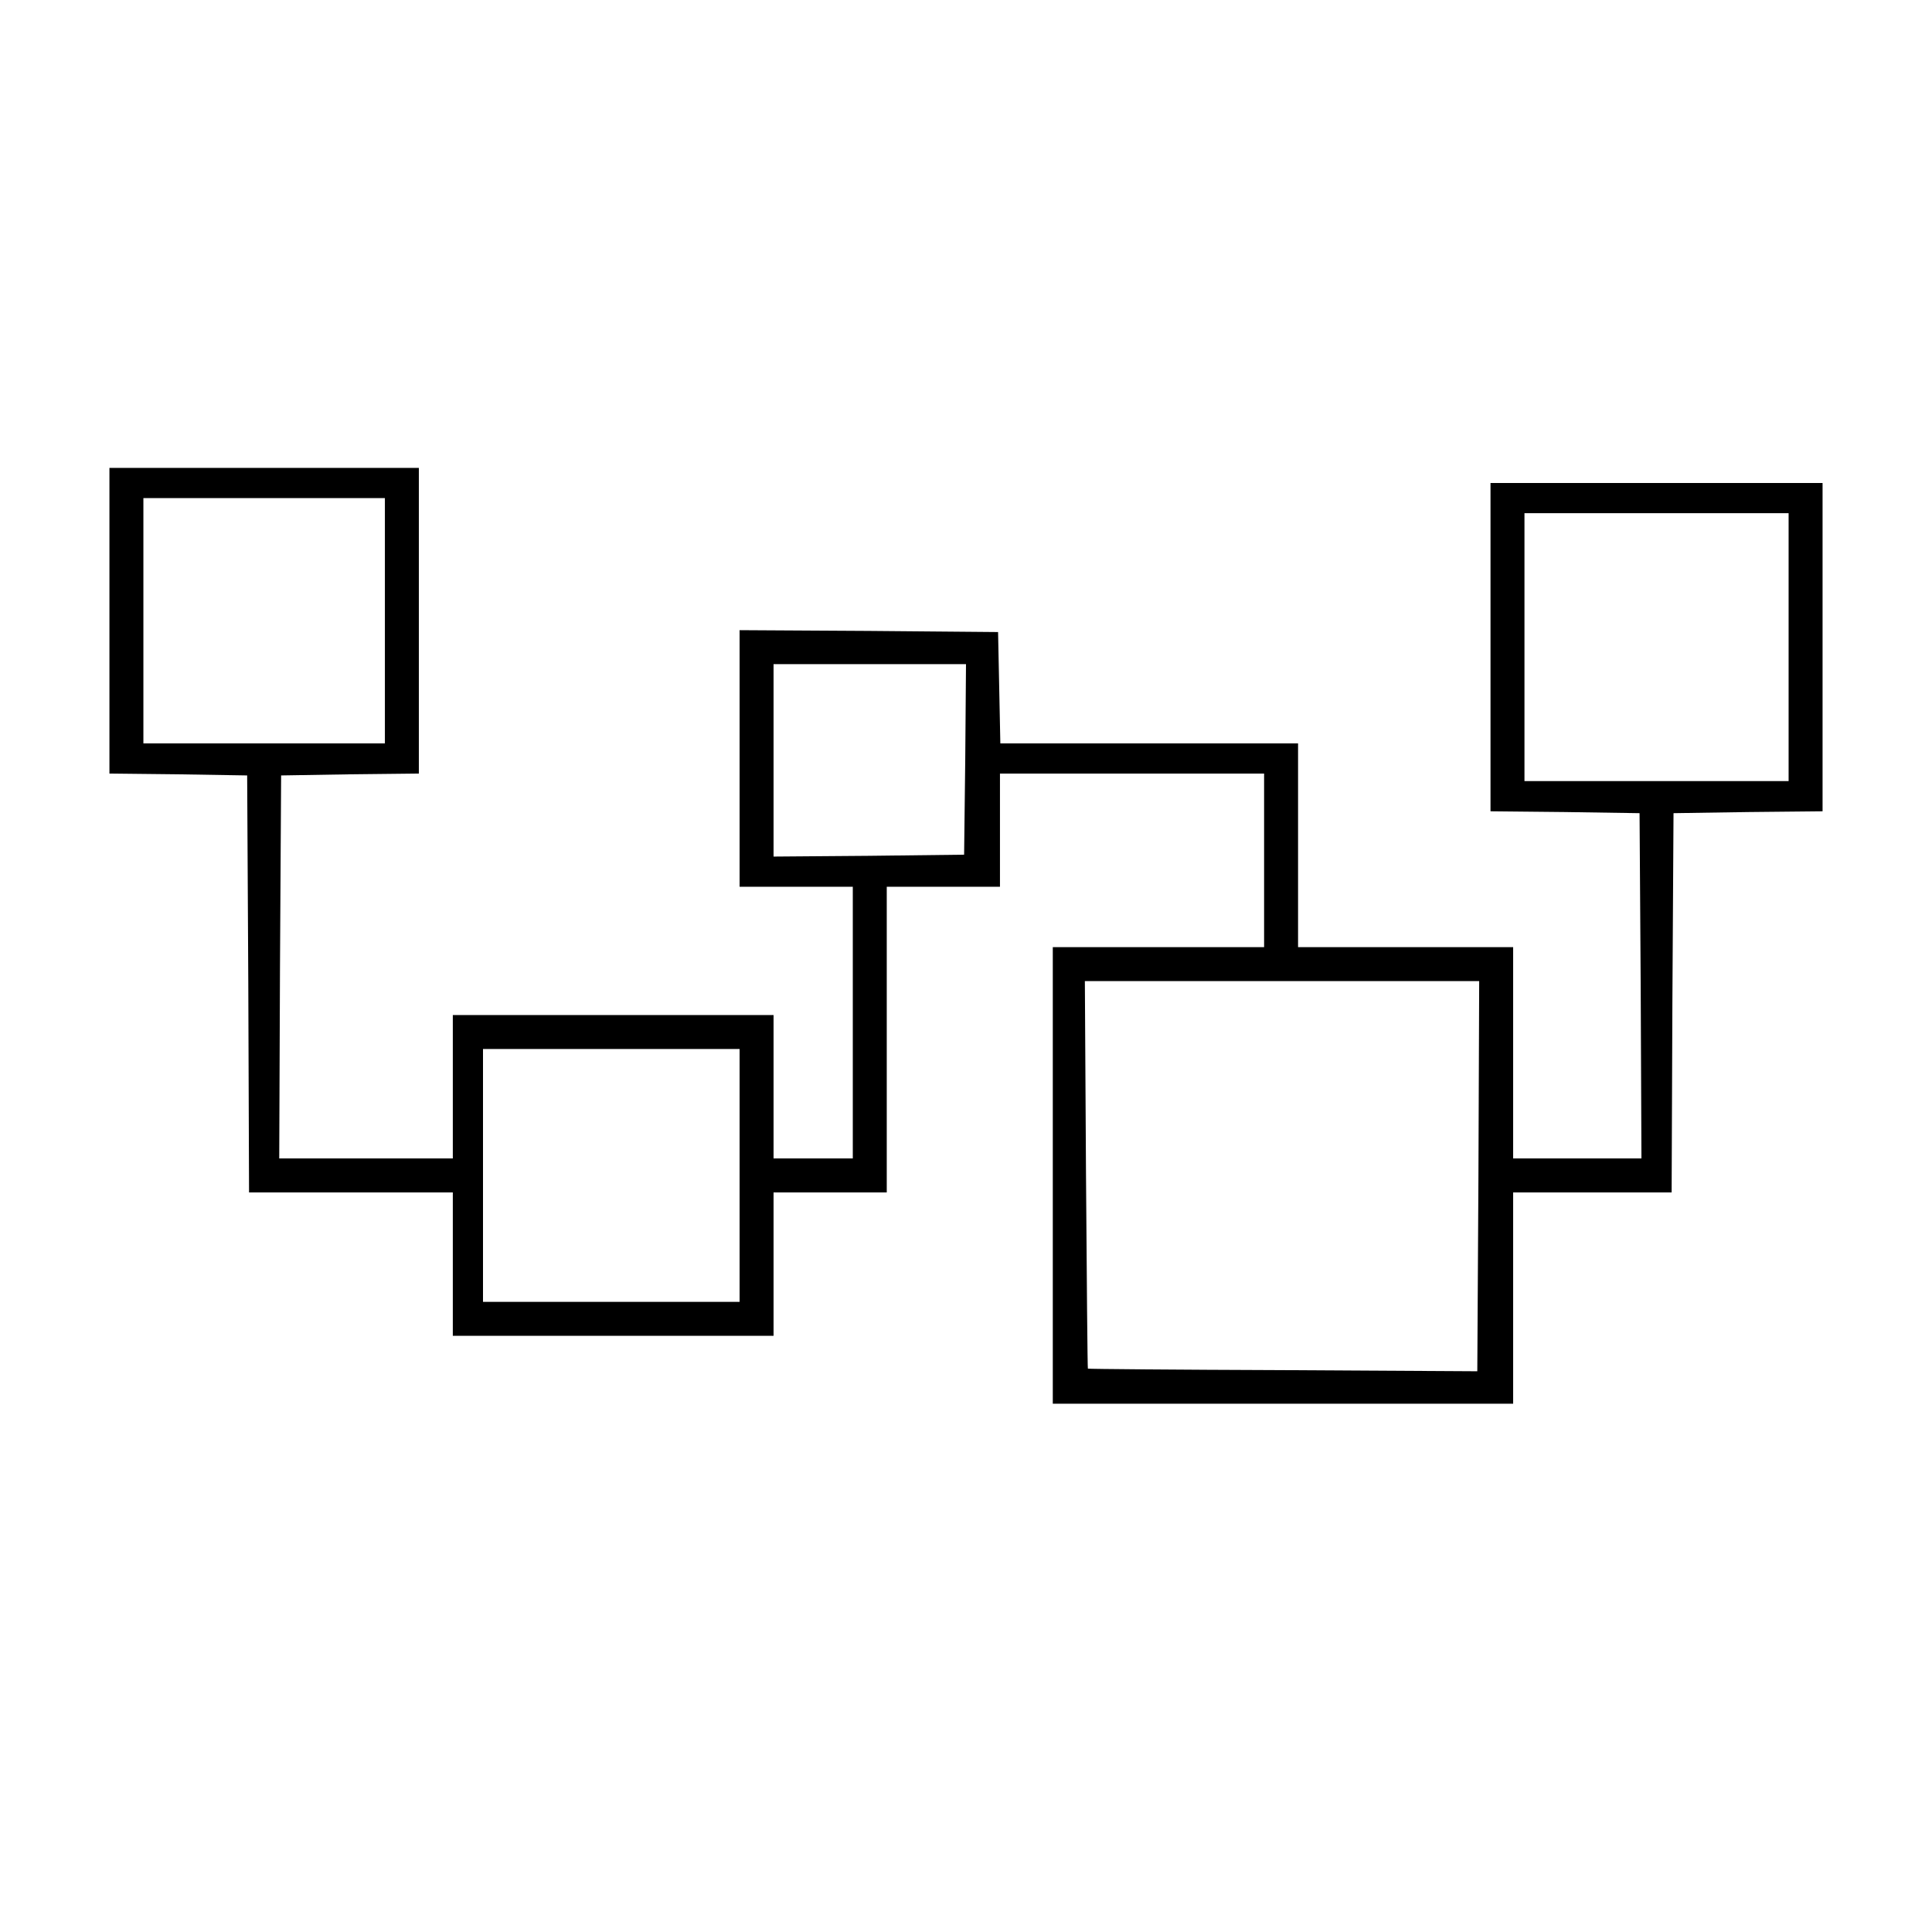
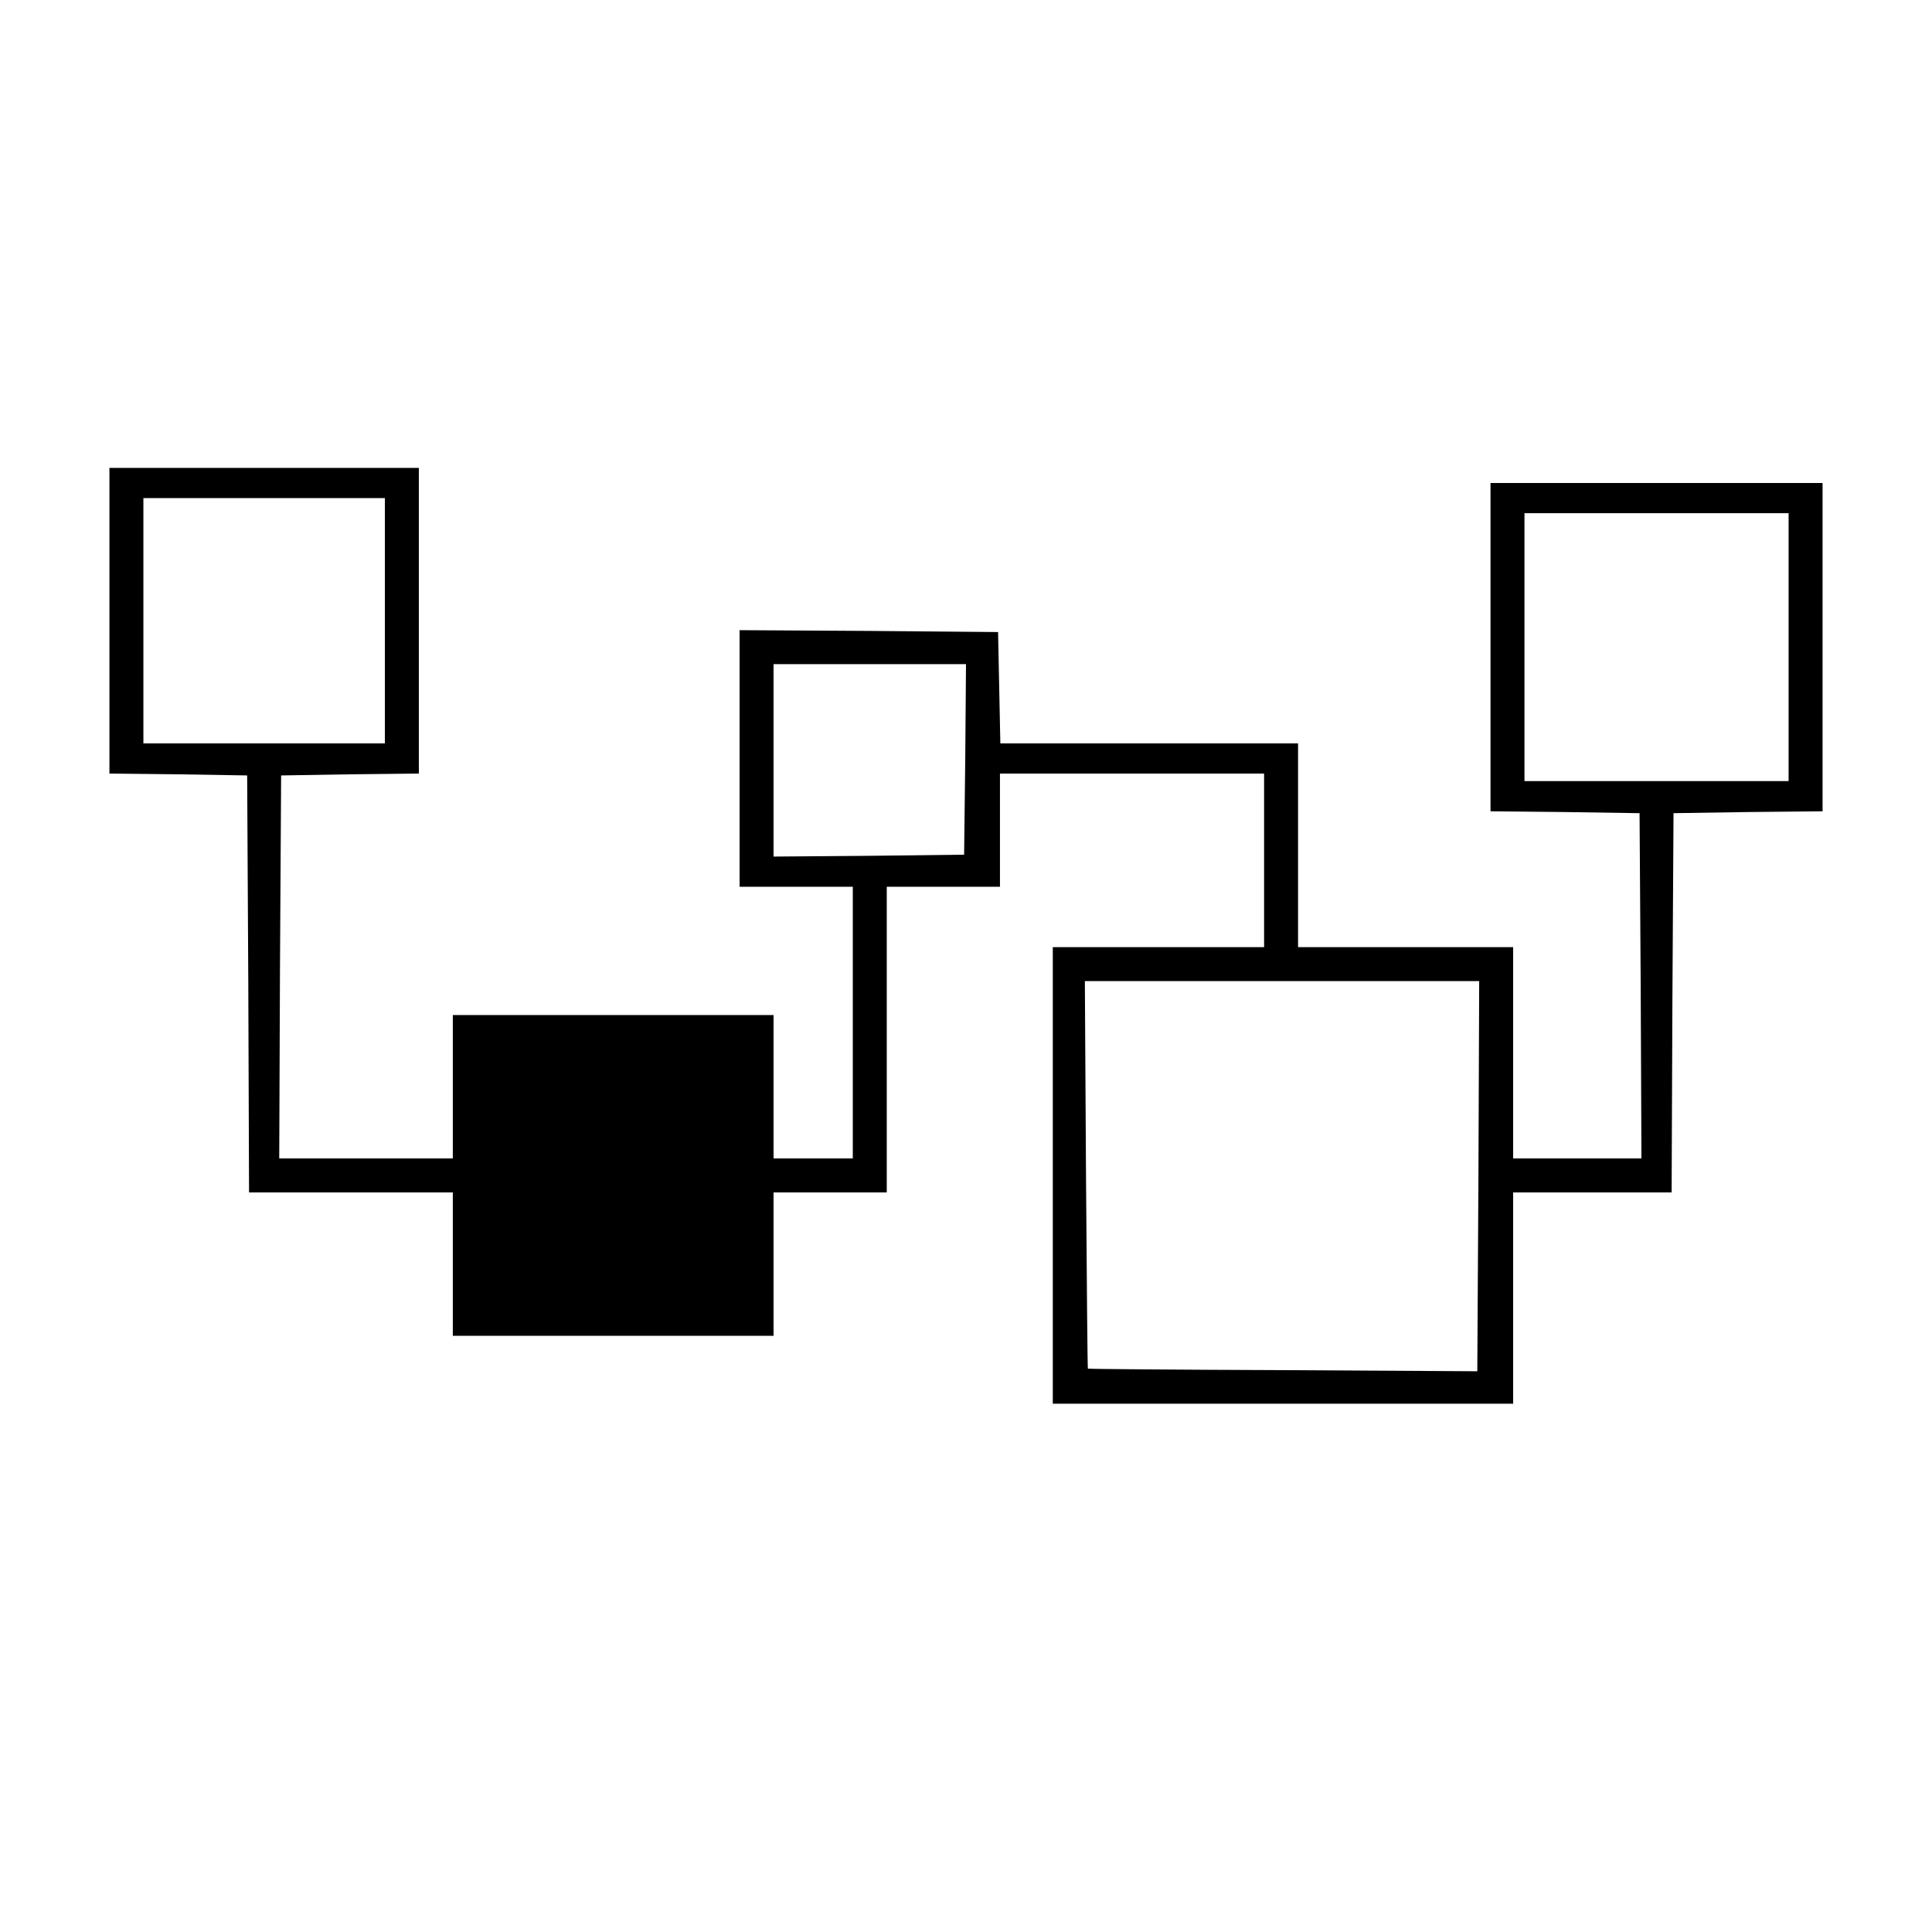
<svg xmlns="http://www.w3.org/2000/svg" version="1.0" width="512pt" height="512pt" viewBox="0 0 512 512" preserveAspectRatio="xMidYMid meet">
  <g transform="translate(0,512) scale(0.1,-0.1)" fill="#000000" stroke="none">
-     <path d="M290 3475 l0 -405 183 -2 182 -3 3 -552 2 -553 270 0 270 0 0 -190 0 -190 425 0 425 0 0 190 0 190 150 0 150 0 0 405 0 405 150 0 150 0 0 150 0 150 350 0 350 0 0 -230 0 -230 -280 0 -280 0 0 -605 0 -605 610 0 610 0 0 280 0 280 210 0 210 0 2 503 3 502 197 3 198 2 0 435 0 435 -440 0 -440 0 0 -435 0 -435 198 -2 197 -3 3 -457 2 -458 -170 0 -170 0 0 280 0 280 -285 0 -285 0 0 270 0 270 -395 0 -394 0 -3 148 -3 147 -342 3 -343 2 0 -340 0 -340 150 0 150 0 0 -360 0 -360 -105 0 -105 0 0 190 0 190 -425 0 -425 0 0 -190 0 -190 -230 0 -230 0 2 508 3 507 183 3 182 2 0 405 0 405 -410 0 -410 0 0 -405z m730 0 l0 -325 -320 0 -320 0 0 325 0 325 320 0 320 0 0 -325z m3720 -70 l0 -355 -350 0 -350 0 0 355 0 355 350 0 350 0 0 -355z m-2182 -297 l-3 -253 -252 -3 -253 -2 0 255 0 255 255 0 255 0 -2 -252z m1360 -1105 l-3 -517 -515 3 c-283 1 -516 3 -517 4 -1 1 -3 233 -5 515 l-3 512 523 0 522 0 -2 -517z m-1958 2 l0 -335 -340 0 -340 0 0 335 0 335 340 0 340 0 0 -335z" />
+     <path d="M290 3475 l0 -405 183 -2 182 -3 3 -552 2 -553 270 0 270 0 0 -190 0 -190 425 0 425 0 0 190 0 190 150 0 150 0 0 405 0 405 150 0 150 0 0 150 0 150 350 0 350 0 0 -230 0 -230 -280 0 -280 0 0 -605 0 -605 610 0 610 0 0 280 0 280 210 0 210 0 2 503 3 502 197 3 198 2 0 435 0 435 -440 0 -440 0 0 -435 0 -435 198 -2 197 -3 3 -457 2 -458 -170 0 -170 0 0 280 0 280 -285 0 -285 0 0 270 0 270 -395 0 -394 0 -3 148 -3 147 -342 3 -343 2 0 -340 0 -340 150 0 150 0 0 -360 0 -360 -105 0 -105 0 0 190 0 190 -425 0 -425 0 0 -190 0 -190 -230 0 -230 0 2 508 3 507 183 3 182 2 0 405 0 405 -410 0 -410 0 0 -405z m730 0 l0 -325 -320 0 -320 0 0 325 0 325 320 0 320 0 0 -325z m3720 -70 l0 -355 -350 0 -350 0 0 355 0 355 350 0 350 0 0 -355z m-2182 -297 l-3 -253 -252 -3 -253 -2 0 255 0 255 255 0 255 0 -2 -252z m1360 -1105 l-3 -517 -515 3 c-283 1 -516 3 -517 4 -1 1 -3 233 -5 515 l-3 512 523 0 522 0 -2 -517z m-1958 2 z" />
  </g>
</svg>